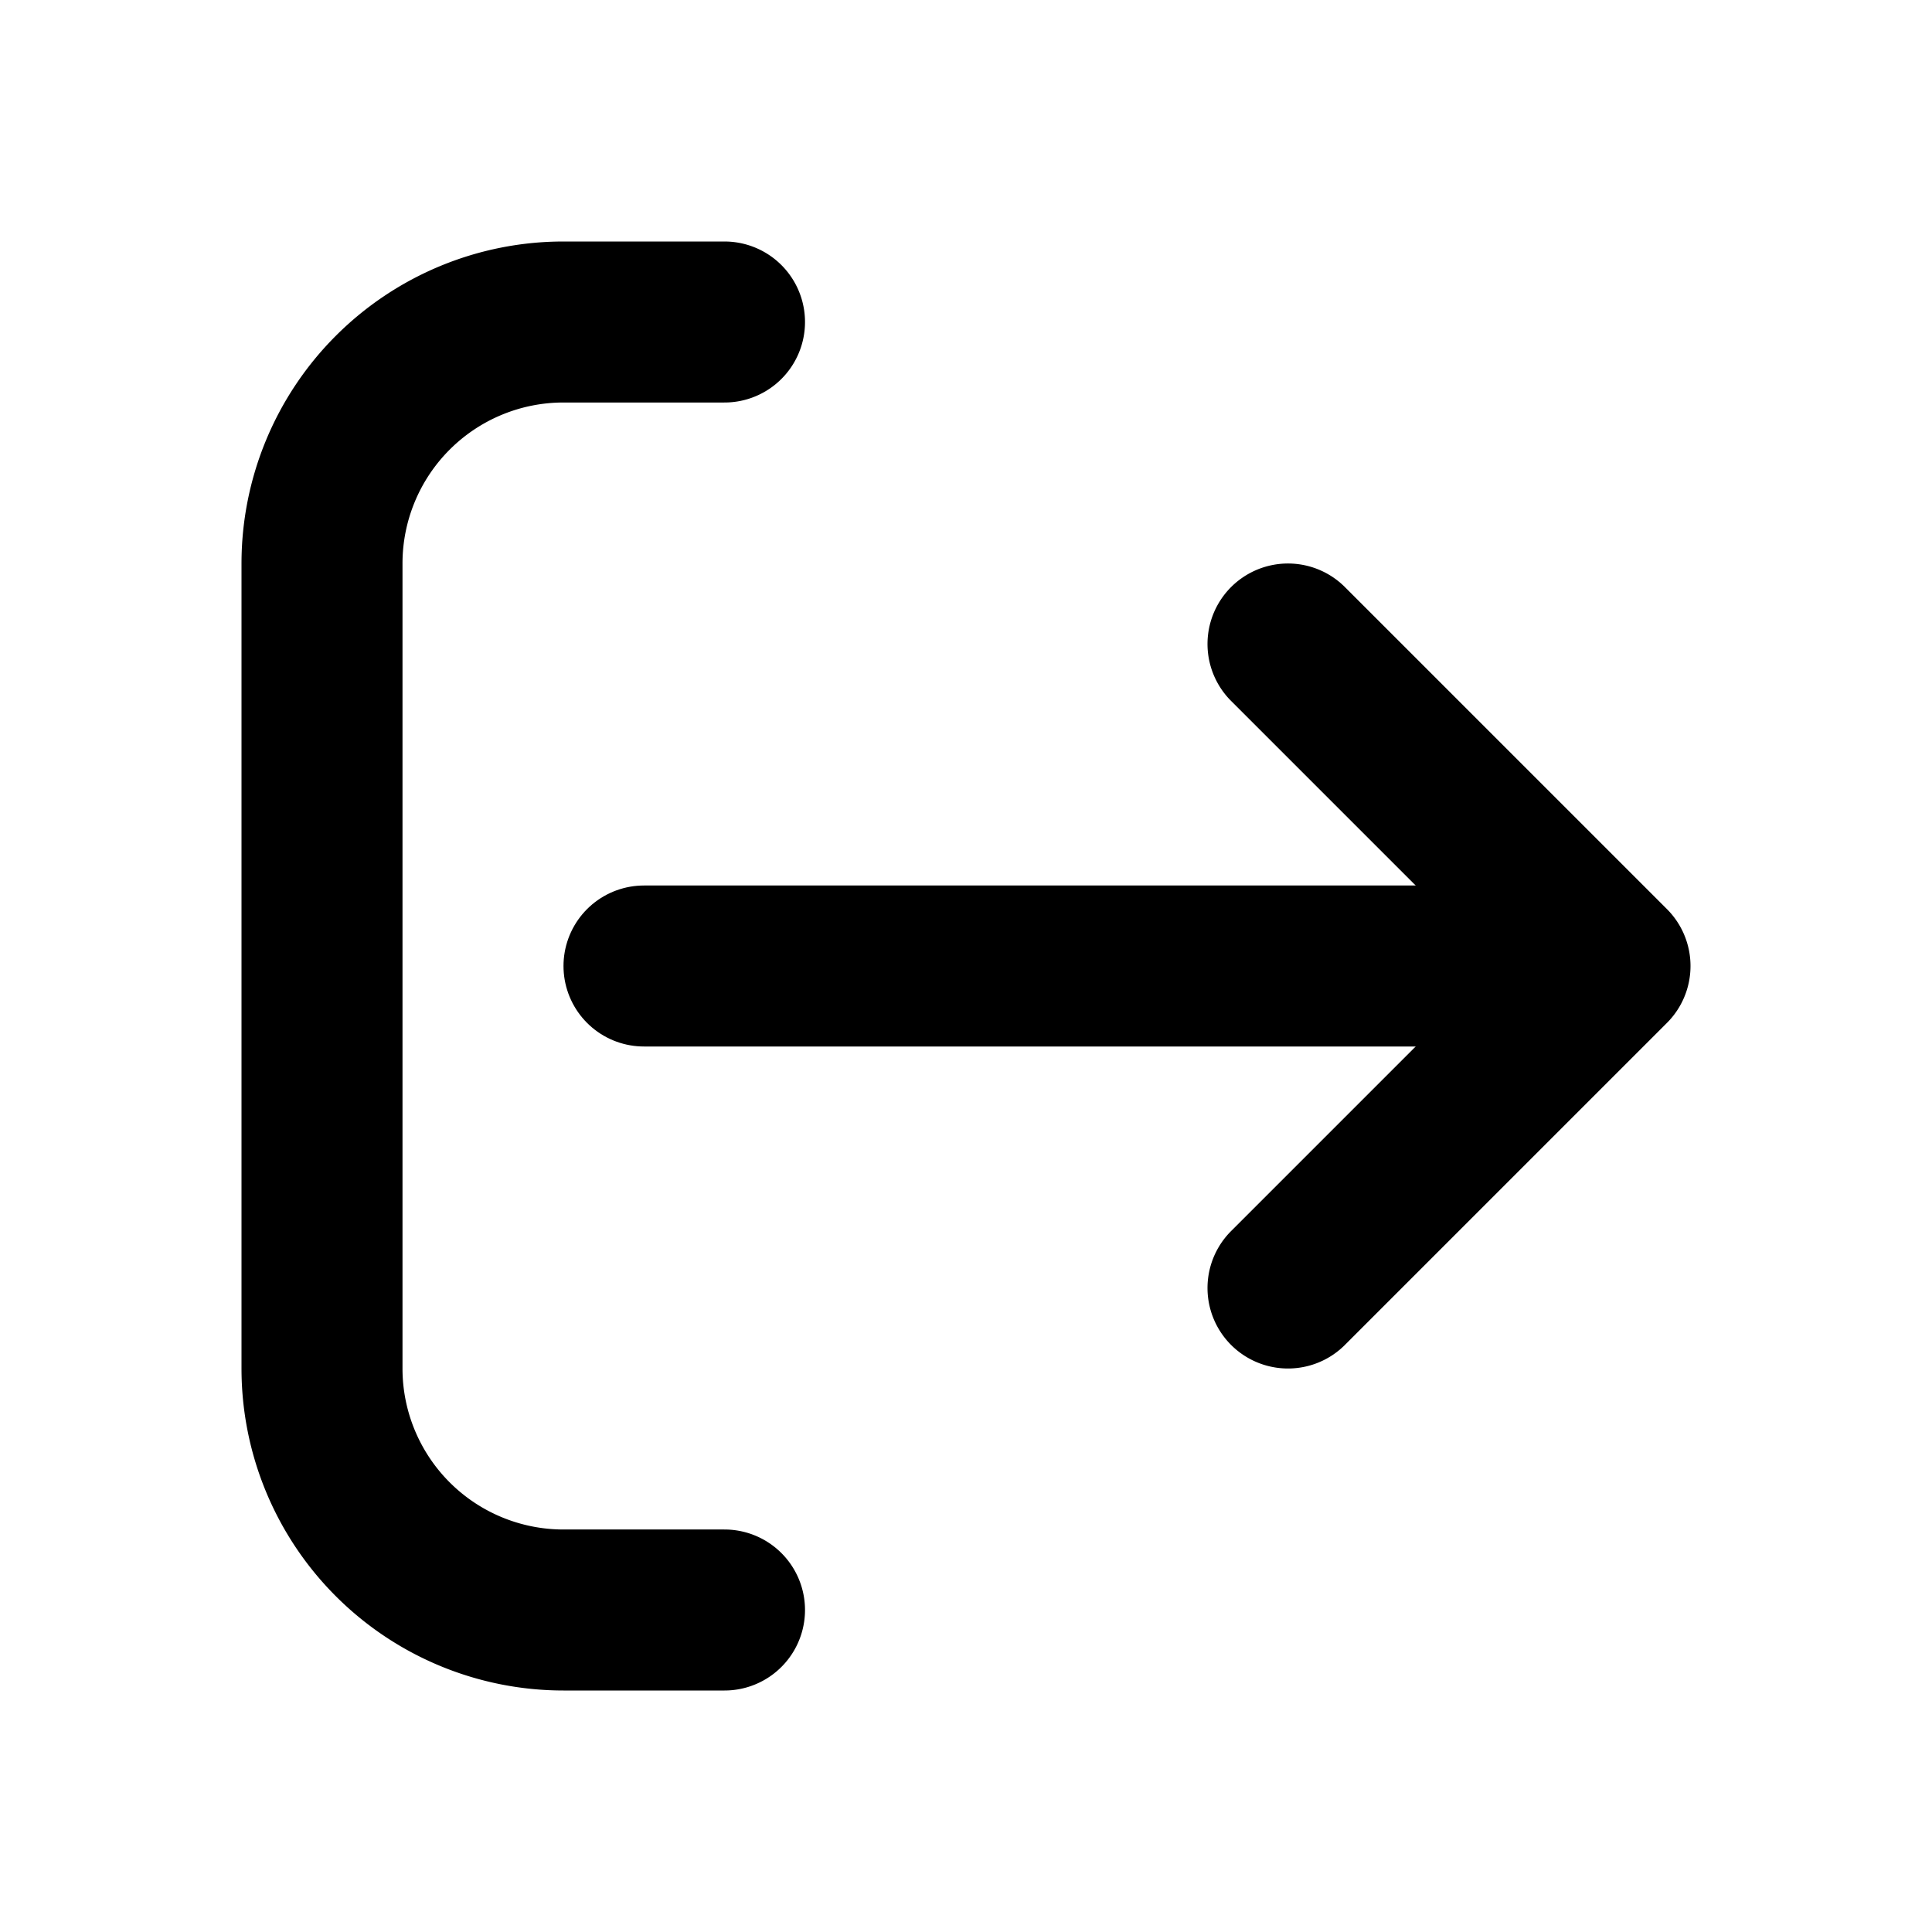
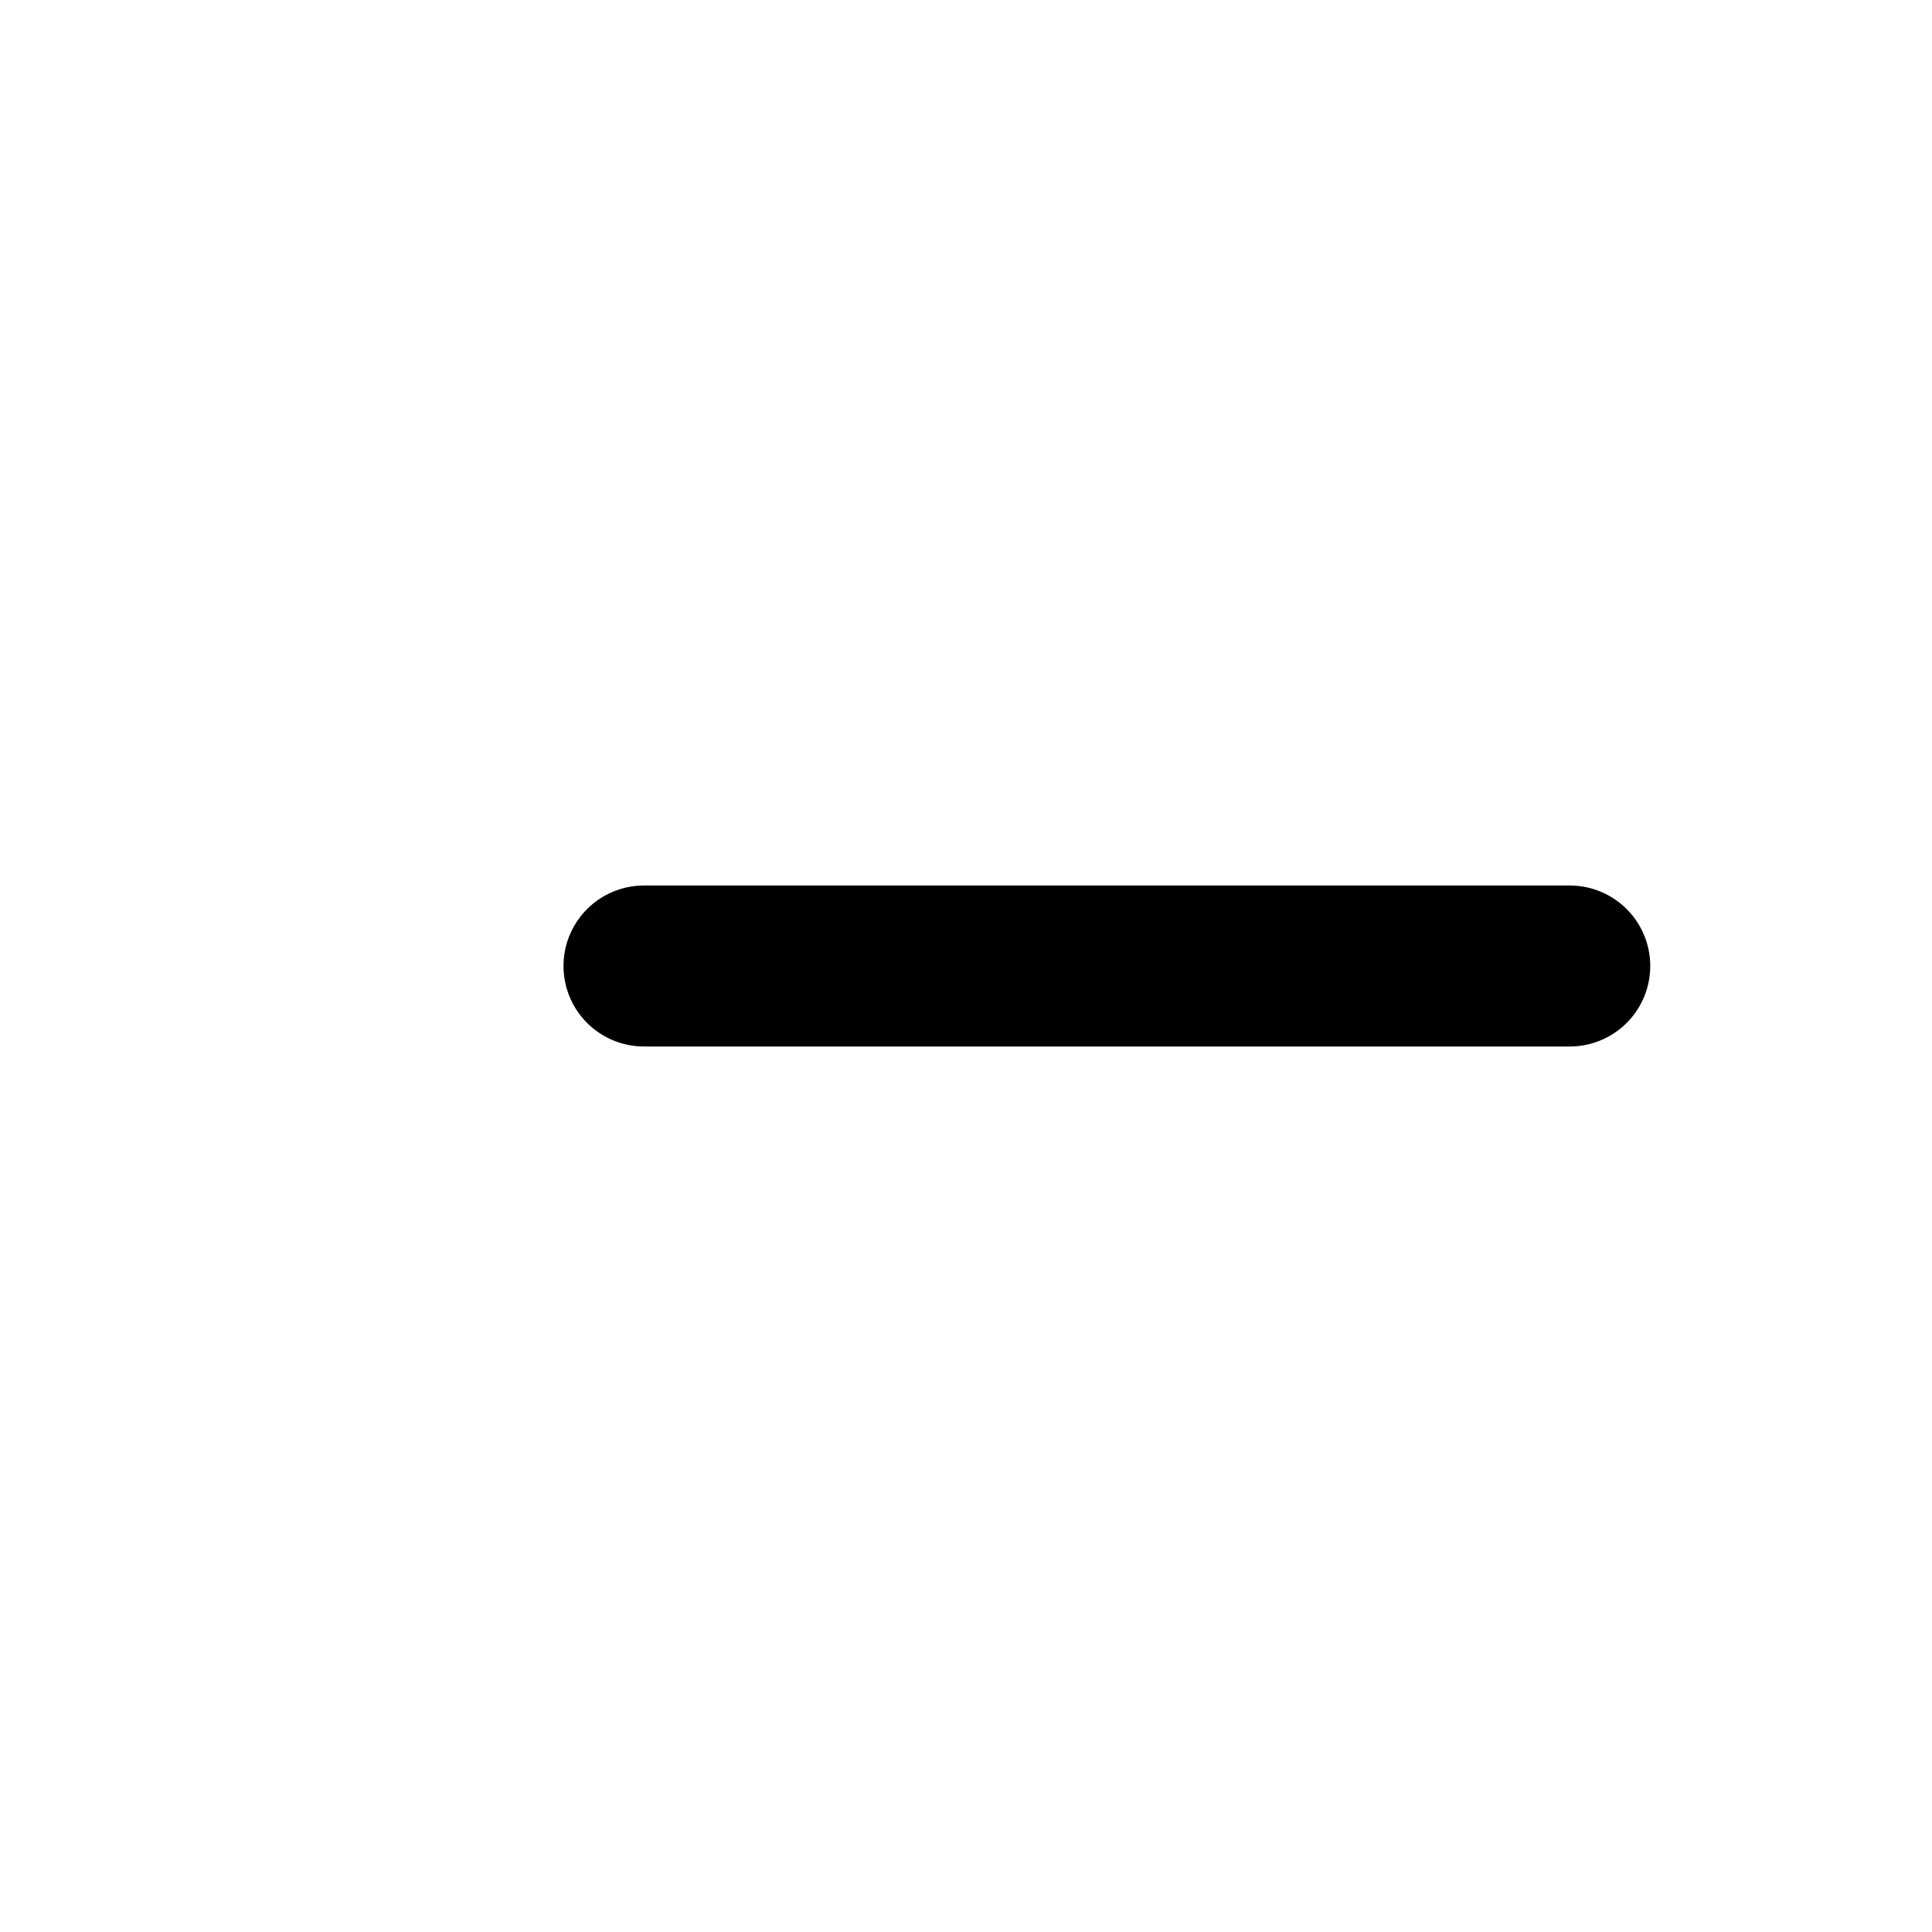
<svg xmlns="http://www.w3.org/2000/svg" width="800" height="800" viewBox="0 0 24 24">
  <g fill="none" stroke="currentColor" stroke-linecap="round" stroke-width="2">
    <path d="M19.5 12H8" />
-     <path stroke-linejoin="round" d="M9 4H7a3 3 0 0 0-3 3v10a3 3 0 0 0 3 3h2m7-4l4-4l-4-4" />
  </g>
</svg>